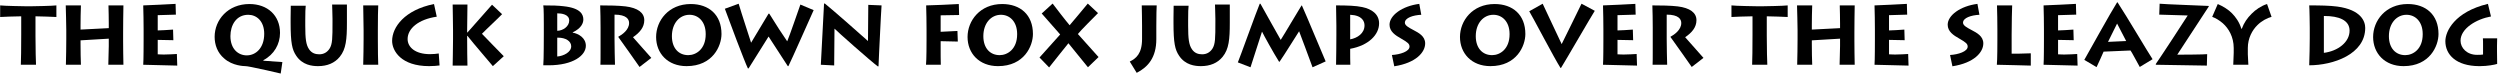
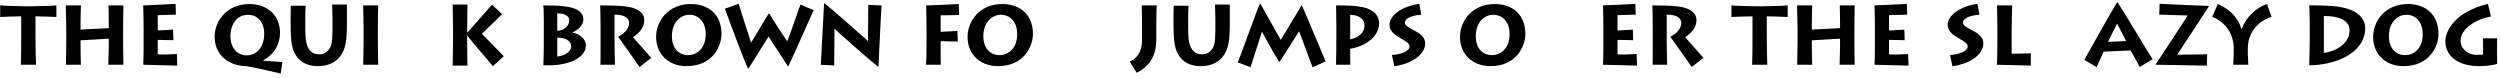
<svg xmlns="http://www.w3.org/2000/svg" width="1280px" height="40px" viewBox="0 0 1280 40" version="1.1">
  <g id="surface1">
    <path style=" stroke:none;fill-rule:nonzero;fill:rgb(0%,0%,0%);fill-opacity:1;" d="M 28.871 8.703 L 28.871 2.766 C 26.684 3.039 17.309 3.195 16.527 3.195 L 12.738 3.195 C 12.309 3.195 2.074 3.039 0.082 2.766 L 0.082 8.703 C 1.488 8.625 7.582 8.352 10.863 8.352 L 10.863 17.648 C 10.863 23.273 10.785 32.023 10.668 33.156 L 18.441 33.156 C 18.363 32.297 18.168 24.562 18.168 18.352 L 18.168 8.352 C 20.082 8.352 27.973 8.625 28.871 8.703 Z M 28.871 8.703 " />
    <path style=" stroke:none;fill-rule:nonzero;fill:rgb(0%,0%,0%);fill-opacity:1;" d="M 63.191 33.156 C 63.113 32.297 63.035 21.516 63.035 21.008 L 63.035 16.711 C 63.035 15.695 63.113 3.781 63.191 2.766 L 55.535 2.766 C 55.613 3.703 55.691 11.203 55.691 11.906 L 55.691 14.406 L 41.238 15.148 L 41.238 12.844 C 41.238 12.062 41.316 3.547 41.434 2.766 L 33.66 2.766 C 33.738 3.781 33.934 14.641 33.934 15.422 L 33.934 20.07 C 33.934 21.203 33.855 31.281 33.738 33.156 L 41.434 33.156 C 41.316 32.141 41.238 24.641 41.238 22.648 L 41.238 20.656 L 55.691 19.797 L 55.691 23.586 C 55.691 24.367 55.535 31.711 55.457 33.156 Z M 63.191 33.156 " />
    <path style=" stroke:none;fill-rule:nonzero;fill:rgb(0%,0%,0%);fill-opacity:1;" d="M 90.754 33.586 L 90.559 27.648 C 89.035 27.727 86.105 27.922 83.84 27.922 C 82.395 27.922 81.105 27.805 80.754 27.805 L 80.754 20.422 C 81.613 20.422 87.746 20.578 88.762 20.578 L 88.605 15.148 C 86.613 15.344 81.535 15.578 80.754 15.578 L 80.754 7.766 C 81.457 7.766 88.605 7.492 90.051 7.492 L 89.895 1.984 C 88.41 2.062 75.246 2.766 73.332 2.766 C 73.449 3.781 73.527 14.211 73.527 14.914 L 73.527 20.656 C 73.527 21.633 73.527 30.812 73.332 33.156 C 75.09 33.156 89.543 33.586 90.754 33.586 Z M 90.754 33.586 " />
    <path style=" stroke:none;fill-rule:nonzero;fill:rgb(0%,0%,0%);fill-opacity:1;" d="M 144.578 31.789 C 141.492 31.594 138.211 31.359 134.852 31.086 L 134.852 30.812 C 140.359 27.922 143.367 22.57 143.367 16.867 C 143.367 7.922 137 2.062 127.703 2.062 C 116.688 2.062 109.891 10.188 109.891 18.859 C 109.891 22.922 111.336 27.062 114.812 29.953 C 119.031 33.742 125.047 33.859 125.633 33.859 C 126.062 33.859 127.195 34.016 128.914 34.367 C 133.719 35.305 139.148 36.594 143.719 37.648 Z M 135.281 17.297 C 135.281 24.641 130.906 28.352 126.336 28.352 C 122.039 28.352 117.977 25.148 117.977 18.508 C 117.977 12.922 120.906 7.57 127.117 7.57 C 131.336 7.57 135.281 10.773 135.281 17.297 Z M 135.281 17.297 " />
    <path style=" stroke:none;fill-rule:nonzero;fill:rgb(0%,0%,0%);fill-opacity:1;" d="M 177.625 11.711 L 177.625 2.336 L 170.047 2.336 C 170.047 3.898 170.242 6.711 170.242 9.641 L 170.242 11.281 C 170.242 19.367 170.242 22.648 168.68 24.992 C 167.469 26.789 165.75 27.805 163.445 27.805 C 161.375 27.805 159.539 27.141 158.25 25.227 C 156.648 22.922 156.297 19.719 156.297 13.195 L 156.297 10.266 C 156.297 6.398 156.375 4.055 156.531 2.922 L 148.875 2.922 C 148.875 3.977 148.797 7.336 148.797 9.289 L 148.797 11.633 C 148.797 22.141 149.578 25.422 151.648 28.508 C 154.812 33.312 159.812 33.859 162.82 33.859 C 167.547 33.859 171.336 32.297 173.953 29.094 C 177.195 25.148 177.625 19.992 177.625 11.711 Z M 177.625 11.711 " />
    <path style=" stroke:none;fill-rule:nonzero;fill:rgb(0%,0%,0%);fill-opacity:1;" d="M 193.66 33.156 C 193.543 32.141 193.465 24.445 193.465 20.148 L 193.465 15.5 C 193.465 10.344 193.543 3.547 193.66 2.766 L 185.965 2.766 C 185.965 3.781 186.16 14.641 186.16 15.422 L 186.16 20.07 C 186.16 21.203 186.082 31.281 185.965 33.156 Z M 193.66 33.156 " />
-     <path style=" stroke:none;fill-rule:nonzero;fill:rgb(0%,0%,0%);fill-opacity:1;" d="M 225.062 33.508 L 224.633 27.375 C 223.422 27.57 221.859 27.727 220.141 27.727 C 212.562 27.727 208.695 24.133 208.695 19.992 C 208.695 14.641 214.203 9.914 223.617 8.547 L 222.211 2.062 C 207.25 5.07 200.766 13.859 200.766 20.93 C 200.766 26.008 205.336 33.859 219.711 33.859 C 221.977 33.859 223.695 33.664 225.062 33.508 Z M 225.062 33.508 " />
    <path style=" stroke:none;fill-rule:nonzero;fill:rgb(0%,0%,0%);fill-opacity:1;" d="M 257.93 28.781 C 256.211 26.945 248.203 18.938 246.758 17.297 C 249.062 14.914 255.469 8.977 257.07 7.258 L 251.914 2.414 C 250.977 3.625 241.758 13.781 239.336 16.633 L 239.18 16.633 L 239.18 15.148 C 239.18 11.359 239.336 3.039 239.336 2.336 L 231.758 2.336 C 231.758 3.273 231.953 11.789 231.953 15.578 L 231.953 20.148 C 231.953 25.07 231.758 32.297 231.758 33.586 L 239.336 33.586 C 239.258 32.727 239.18 23.078 239.18 19.797 L 239.18 18.352 L 239.336 18.352 C 242.109 21.945 251.758 33.078 252.344 33.859 Z M 257.93 28.781 " />
    <path style=" stroke:none;fill-rule:nonzero;fill:rgb(0%,0%,0%);fill-opacity:1;" d="M 299.957 23.43 C 299.957 19.367 296.168 17.219 293.238 16.711 L 293.238 16.555 C 297.809 14.406 298.668 11.633 298.668 9.992 C 298.668 7.57 297.457 4.133 288.59 3.195 C 285.66 2.844 282.887 2.766 278.16 2.766 C 278.434 3.625 278.434 11.125 278.434 12.414 L 278.434 17.219 C 278.434 18 278.434 31.008 278.16 33.43 L 280.855 33.43 C 293.512 33.43 299.957 28.352 299.957 23.43 Z M 291.441 10.5 C 291.441 13.508 288.316 15.695 285.309 15.773 L 285.309 6.828 C 287.535 6.828 291.441 7.336 291.441 10.5 Z M 292.457 23.703 C 292.457 26.711 288.59 28.664 285.309 28.938 L 285.309 19.289 L 285.816 19.289 C 289.527 19.289 292.457 21.008 292.457 23.703 Z M 292.457 23.703 " />
    <path style=" stroke:none;fill-rule:nonzero;fill:rgb(0%,0%,0%);fill-opacity:1;" d="M 333.465 29.641 C 332.371 28.352 325.301 20.5 324.09 19.055 C 327.527 16.711 329.871 13.977 329.871 10.344 C 329.871 6.477 326.512 4.055 320.301 3.273 C 316.707 2.844 311.629 2.766 307.293 2.766 C 307.41 3.547 307.488 12.766 307.488 14.055 L 307.488 25.305 C 307.488 28.938 307.488 32.648 307.41 33.156 L 314.871 33.156 C 314.793 32.453 314.637 21.633 314.637 19.992 L 314.637 7.492 C 320.73 7.492 322.098 9.836 322.098 11.789 C 322.098 15.266 318.582 17.727 316.512 18.859 C 317.801 20.656 326.668 33.078 327.449 34.289 Z M 333.465 29.641 " />
    <path style=" stroke:none;fill-rule:nonzero;fill:rgb(0%,0%,0%);fill-opacity:1;" d="M 369.406 17.414 C 369.406 7.57 362.961 2.062 353.664 2.062 C 342.297 2.062 335.93 10.617 335.93 18.938 C 335.93 27.297 341.867 33.859 351.516 33.859 C 364.953 33.859 369.406 23.508 369.406 17.414 Z M 361.32 17.57 C 361.32 25.148 356.398 28.234 352.375 28.234 C 347.453 28.234 344.016 24.641 344.016 18.508 C 344.016 11.906 347.961 7.57 353.039 7.57 C 357.531 7.57 361.32 11.047 361.32 17.414 Z M 361.32 17.57 " />
    <path style=" stroke:none;fill-rule:nonzero;fill:rgb(0%,0%,0%);fill-opacity:1;" d="M 416.594 5.188 L 409.797 2.336 C 408.938 4.758 404.211 18.508 403.078 21.086 L 403 21.086 C 401.086 18.352 397.141 12.336 393.859 6.984 L 393.508 6.984 L 384.562 21.867 C 384.055 20.148 379.758 7.258 378.195 1.906 L 371.125 4.484 C 373.039 9.836 381.281 31.711 382.922 35.031 L 383.273 35.031 L 393.508 18.703 C 394.914 20.93 401.281 30.734 403.352 33.859 L 403.664 33.859 C 405.148 31.008 415.969 6.477 416.594 5.188 Z M 416.594 5.188 " />
    <path style=" stroke:none;fill-rule:nonzero;fill:rgb(0%,0%,0%);fill-opacity:1;" d="M 451.359 2.766 L 444.562 2.492 C 444.562 4.211 444.406 19.289 444.406 21.008 C 443 19.719 426.32 4.992 422.258 1.75 L 421.906 1.906 C 421.75 4.484 421.398 11.555 421.047 18.273 L 420.266 33.156 L 427.102 33.508 C 427.102 32.023 427.258 16.203 427.258 14.719 L 427.336 14.719 C 427.961 15.5 446.008 31.516 449.484 34.016 L 449.797 33.938 C 449.992 29.953 450.227 23.508 450.578 17.297 C 450.852 11.125 451.203 5.266 451.359 2.766 Z M 451.359 2.766 " />
    <path style=" stroke:none;fill-rule:nonzero;fill:rgb(0%,0%,0%);fill-opacity:1;" d="M 491.066 7.688 L 490.91 2.062 C 487.551 2.258 476.691 2.766 474.191 2.766 C 474.309 3.781 474.387 14.211 474.387 14.914 L 474.387 20.578 C 474.387 21.633 474.387 30.812 474.113 33.156 L 481.691 33.156 C 481.613 32.57 481.613 25.656 481.613 24.992 L 481.613 21.086 L 490.402 21.281 L 490.207 15.852 C 486.613 16.008 482.395 16.281 481.613 16.281 L 481.613 7.844 Z M 491.066 7.688 " />
    <path style=" stroke:none;fill-rule:nonzero;fill:rgb(0%,0%,0%);fill-opacity:1;" d="M 528.863 17.414 C 528.863 7.57 522.418 2.062 513.121 2.062 C 501.754 2.062 495.387 10.617 495.387 18.938 C 495.387 27.297 501.324 33.859 510.973 33.859 C 524.41 33.859 528.863 23.508 528.863 17.414 Z M 520.777 17.57 C 520.777 25.148 515.855 28.234 511.832 28.234 C 506.91 28.234 503.473 24.641 503.473 18.508 C 503.473 11.906 507.418 7.57 512.496 7.57 C 516.988 7.57 520.777 11.047 520.777 17.414 Z M 520.777 17.57 " />
-     <path style=" stroke:none;fill-rule:nonzero;fill:rgb(0%,0%,0%);fill-opacity:1;" d="M 562.457 29.211 L 551.871 17.414 C 552.887 16.008 560.895 8 562.184 6.711 L 556.949 1.828 C 555.387 3.703 548.941 11.477 547.652 12.922 C 545.66 10.617 540.504 3.898 538.941 1.828 L 533.355 6.906 L 542.809 17.648 L 532.223 29.445 L 537.145 34.523 C 537.926 33.586 546.246 23 547.027 22.141 L 557.027 34.445 Z M 562.457 29.211 " />
    <path style=" stroke:none;fill-rule:nonzero;fill:rgb(0%,0%,0%);fill-opacity:1;" d="M 592.23 2.766 L 584.574 2.766 C 584.652 3.781 584.73 12.492 584.73 13.273 L 584.73 19.992 C 584.73 27.492 581.645 29.953 578.441 31.516 L 581.996 37.297 C 587.816 34.289 592.035 29.445 592.035 20.07 L 592.035 13.352 C 592.035 8.195 592.152 3.547 592.23 2.766 Z M 592.23 2.766 " />
    <path style=" stroke:none;fill-rule:nonzero;fill:rgb(0%,0%,0%);fill-opacity:1;" d="M 629.656 11.711 L 629.656 2.336 L 622.078 2.336 C 622.078 3.898 622.273 6.711 622.273 9.641 L 622.273 11.281 C 622.273 19.367 622.273 22.648 620.711 24.992 C 619.5 26.789 617.781 27.805 615.477 27.805 C 613.406 27.805 611.57 27.141 610.281 25.227 C 608.68 22.922 608.328 19.719 608.328 13.195 L 608.328 10.266 C 608.328 6.398 608.406 4.055 608.562 2.922 L 600.906 2.922 C 600.906 3.977 600.828 7.336 600.828 9.289 L 600.828 11.633 C 600.828 22.141 601.609 25.422 603.68 28.508 C 606.844 33.312 611.844 33.859 614.852 33.859 C 619.578 33.859 623.367 32.297 625.984 29.094 C 629.227 25.148 629.656 19.992 629.656 11.711 Z M 629.656 11.711 " />
    <path style=" stroke:none;fill-rule:nonzero;fill:rgb(0%,0%,0%);fill-opacity:1;" d="M 678.738 31.438 C 677.254 28.156 669.012 8.117 666.59 2.844 L 666.355 2.844 C 664.598 5.617 657.371 17.922 655.73 20.422 C 654.441 18.273 647.41 5.539 645.34 1.906 L 644.988 1.906 C 643.426 5.539 634.559 30.227 633.777 31.945 L 640.262 34.445 C 640.926 32.453 645.418 18.352 646.121 16.281 L 646.199 16.281 C 647.059 18.078 651.863 26.789 654.871 31.594 L 655.145 31.594 C 657.801 27.805 664.168 17.414 665.145 16.008 C 665.652 17.141 670.73 31.008 672.02 34.445 Z M 678.738 31.438 " />
    <path style=" stroke:none;fill-rule:nonzero;fill:rgb(0%,0%,0%);fill-opacity:1;" d="M 706.094 11.984 C 706.094 7.258 702.383 4.641 697.5 3.625 C 694.297 2.922 689.648 2.766 684.062 2.766 C 684.062 3.352 684.219 12.141 684.219 13.078 L 684.219 17.844 C 684.219 20.93 684.141 31.281 684.062 33.156 L 691.367 33.156 C 691.289 32.219 691.289 27.57 691.289 26.711 L 691.289 24.992 C 700.781 23.273 706.094 17.727 706.094 11.984 Z M 698.633 13 C 698.633 17.062 695 19.484 691.289 20.148 L 691.289 7.57 C 697.578 7.844 698.633 11.047 698.633 13 Z M 698.633 13 " />
    <path style=" stroke:none;fill-rule:nonzero;fill:rgb(0%,0%,0%);fill-opacity:1;" d="M 729.684 22.219 C 729.684 18.508 726.324 16.789 723.746 15.422 C 721.324 14.133 719.293 13.078 719.293 11.633 C 719.293 9.133 723.473 7.766 727.691 7.57 L 726.676 1.984 C 717.809 3.117 711.441 7.922 711.441 12.648 C 711.441 16.125 714.371 18.078 717.457 19.797 C 720.816 21.711 721.676 22.492 721.676 23.859 C 721.676 26.359 716.871 27.922 712.652 28.156 L 713.863 33.938 C 724.957 32.219 729.684 26.789 729.684 22.219 Z M 729.684 22.219 " />
    <path style=" stroke:none;fill-rule:nonzero;fill:rgb(0%,0%,0%);fill-opacity:1;" d="M 780.984 17.414 C 780.984 7.57 774.539 2.062 765.242 2.062 C 753.875 2.062 747.508 10.617 747.508 18.938 C 747.508 27.297 753.445 33.859 763.094 33.859 C 776.531 33.859 780.984 23.508 780.984 17.414 Z M 772.898 17.57 C 772.898 25.148 767.977 28.234 763.953 28.234 C 759.031 28.234 755.594 24.641 755.594 18.508 C 755.594 11.906 759.539 7.57 764.617 7.57 C 769.109 7.57 772.898 11.047 772.898 17.414 Z M 772.898 17.57 " />
-     <path style=" stroke:none;fill-rule:nonzero;fill:rgb(0%,0%,0%);fill-opacity:1;" d="M 816.527 5.539 L 809.73 1.906 C 809.145 3.273 800.707 20.227 799.574 22.57 C 798.48 20.148 790.707 3.898 789.848 1.906 L 782.973 5.773 C 784.34 7.922 795.98 30.148 798.988 34.797 L 799.223 34.797 C 801.801 30.656 815.004 7.844 816.527 5.539 Z M 816.527 5.539 " />
    <path style=" stroke:none;fill-rule:nonzero;fill:rgb(0%,0%,0%);fill-opacity:1;" d="M 838.16 33.586 L 837.965 27.648 C 836.441 27.727 833.512 27.922 831.246 27.922 C 829.801 27.922 828.512 27.805 828.16 27.805 L 828.16 20.422 C 829.02 20.422 835.152 20.578 836.168 20.578 L 836.012 15.148 C 834.02 15.344 828.941 15.578 828.16 15.578 L 828.16 7.766 C 828.863 7.766 836.012 7.492 837.457 7.492 L 837.301 1.984 C 835.816 2.062 822.652 2.766 820.738 2.766 C 820.855 3.781 820.934 14.211 820.934 14.914 L 820.934 20.656 C 820.934 21.633 820.934 30.812 820.738 33.156 C 822.496 33.156 836.949 33.586 838.16 33.586 Z M 838.16 33.586 " />
    <path style=" stroke:none;fill-rule:nonzero;fill:rgb(0%,0%,0%);fill-opacity:1;" d="M 872.18 29.641 C 871.086 28.352 864.016 20.5 862.805 19.055 C 866.242 16.711 868.586 13.977 868.586 10.344 C 868.586 6.477 865.227 4.055 859.016 3.273 C 855.422 2.844 850.344 2.766 846.008 2.766 C 846.125 3.547 846.203 12.766 846.203 14.055 L 846.203 25.305 C 846.203 28.938 846.203 32.648 846.125 33.156 L 853.586 33.156 C 853.508 32.453 853.352 21.633 853.352 19.992 L 853.352 7.492 C 859.445 7.492 860.812 9.836 860.812 11.789 C 860.812 15.266 857.297 17.727 855.227 18.859 C 856.516 20.656 865.383 33.078 866.164 34.289 Z M 872.18 29.641 " />
    <path style=" stroke:none;fill-rule:nonzero;fill:rgb(0%,0%,0%);fill-opacity:1;" d="M 915.293 8.703 L 915.293 2.766 C 913.105 3.039 903.73 3.195 902.949 3.195 L 899.16 3.195 C 898.73 3.195 888.496 3.039 886.504 2.766 L 886.504 8.703 C 887.91 8.625 894.004 8.352 897.285 8.352 L 897.285 17.648 C 897.285 23.273 897.207 32.023 897.09 33.156 L 904.863 33.156 C 904.785 32.297 904.59 24.562 904.59 18.352 L 904.59 8.352 C 906.504 8.352 914.395 8.625 915.293 8.703 Z M 915.293 8.703 " />
    <path style=" stroke:none;fill-rule:nonzero;fill:rgb(0%,0%,0%);fill-opacity:1;" d="M 949.609 33.156 C 949.531 32.297 949.453 21.516 949.453 21.008 L 949.453 16.711 C 949.453 15.695 949.531 3.781 949.609 2.766 L 941.953 2.766 C 942.031 3.703 942.109 11.203 942.109 11.906 L 942.109 14.406 L 927.656 15.148 L 927.656 12.844 C 927.656 12.062 927.734 3.547 927.852 2.766 L 920.078 2.766 C 920.156 3.781 920.352 14.641 920.352 15.422 L 920.352 20.07 C 920.352 21.203 920.273 31.281 920.156 33.156 L 927.852 33.156 C 927.734 32.141 927.656 24.641 927.656 22.648 L 927.656 20.656 L 942.109 19.797 L 942.109 23.586 C 942.109 24.367 941.953 31.711 941.875 33.156 Z M 949.609 33.156 " />
    <path style=" stroke:none;fill-rule:nonzero;fill:rgb(0%,0%,0%);fill-opacity:1;" d="M 977.176 33.586 L 976.98 27.648 C 975.457 27.727 972.527 27.922 970.262 27.922 C 968.816 27.922 967.527 27.805 967.176 27.805 L 967.176 20.422 C 968.035 20.422 974.168 20.578 975.184 20.578 L 975.027 15.148 C 973.035 15.344 967.957 15.578 967.176 15.578 L 967.176 7.766 C 967.879 7.766 975.027 7.492 976.473 7.492 L 976.316 1.984 C 974.832 2.062 961.668 2.766 959.754 2.766 C 959.871 3.781 959.949 14.211 959.949 14.914 L 959.949 20.656 C 959.949 21.633 959.949 30.812 959.754 33.156 C 961.512 33.156 975.965 33.586 977.176 33.586 Z M 977.176 33.586 " />
    <path style=" stroke:none;fill-rule:nonzero;fill:rgb(0%,0%,0%);fill-opacity:1;" d="M 1015.457 22.219 C 1015.457 18.508 1012.098 16.789 1009.52 15.422 C 1007.098 14.133 1005.066 13.078 1005.066 11.633 C 1005.066 9.133 1009.246 7.766 1013.465 7.57 L 1012.449 1.984 C 1003.582 3.117 997.215 7.922 997.215 12.648 C 997.215 16.125 1000.145 18.078 1003.23 19.797 C 1006.59 21.711 1007.449 22.492 1007.449 23.859 C 1007.449 26.359 1002.645 27.922 998.426 28.156 L 999.637 33.938 C 1010.73 32.219 1015.457 26.789 1015.457 22.219 Z M 1015.457 22.219 " />
    <path style=" stroke:none;fill-rule:nonzero;fill:rgb(0%,0%,0%);fill-opacity:1;" d="M 1039.766 33.586 L 1039.766 27.297 C 1036.094 27.492 1031.016 27.492 1029.961 27.492 L 1029.961 17.844 C 1029.961 12.414 1030.156 3.703 1030.234 2.766 L 1022.461 2.766 C 1022.578 3.547 1022.656 14.211 1022.656 14.914 L 1022.656 20.578 C 1022.656 21.633 1022.656 30.812 1022.383 33.156 C 1024.883 33.156 1038.906 33.586 1039.766 33.586 Z M 1039.766 33.586 " />
-     <path style=" stroke:none;fill-rule:nonzero;fill:rgb(0%,0%,0%);fill-opacity:1;" d="M 1063.727 33.586 L 1063.531 27.648 C 1062.008 27.727 1059.078 27.922 1056.812 27.922 C 1055.367 27.922 1054.078 27.805 1053.727 27.805 L 1053.727 20.422 C 1054.586 20.422 1060.719 20.578 1061.734 20.578 L 1061.578 15.148 C 1059.586 15.344 1054.508 15.578 1053.727 15.578 L 1053.727 7.766 C 1054.43 7.766 1061.578 7.492 1063.023 7.492 L 1062.867 1.984 C 1061.383 2.062 1048.219 2.766 1046.305 2.766 C 1046.422 3.781 1046.5 14.211 1046.5 14.914 L 1046.5 20.656 C 1046.5 21.633 1046.5 30.812 1046.305 33.156 C 1048.062 33.156 1062.516 33.586 1063.727 33.586 Z M 1063.727 33.586 " />
    <path style=" stroke:none;fill-rule:nonzero;fill:rgb(0%,0%,0%);fill-opacity:1;" d="M 1102.117 30.305 C 1099.852 26.945 1088.836 8.273 1084.188 1.203 L 1083.953 1.203 C 1081.023 5.773 1068.875 27.648 1067.156 30.656 L 1073.445 34.367 C 1074.383 32.453 1076.688 27.297 1077.039 26.438 L 1090.828 25.852 C 1091.336 26.438 1094.422 32.297 1095.555 34.289 Z M 1088.602 21.008 L 1079.305 21.438 C 1080.164 19.797 1083.094 13.703 1083.953 12.062 C 1084.539 13.352 1087.742 19.211 1088.602 21.008 Z M 1088.602 21.008 " />
    <path style=" stroke:none;fill-rule:nonzero;fill:rgb(0%,0%,0%);fill-opacity:1;" d="M 1130.926 3.273 L 1130.848 3.039 C 1129.207 2.922 1108.035 2.18 1105.73 1.906 L 1105.535 7.492 C 1106.824 7.492 1118.543 7.922 1120.105 7.922 C 1119.129 9.562 1105.535 30.305 1103.738 32.805 L 1103.816 33.156 C 1105.887 33.156 1128.777 33.586 1129.91 33.586 L 1130.066 27.727 C 1128.855 27.922 1117.332 28 1114.754 28 Z M 1130.926 3.273 " />
    <path style=" stroke:none;fill-rule:nonzero;fill:rgb(0%,0%,0%);fill-opacity:1;" d="M 1163.035 8.625 L 1160.73 2.062 C 1157.879 2.922 1154.793 4.992 1152.801 7.062 C 1150.574 9.289 1148.934 11.633 1147.801 14.719 L 1147.566 14.719 C 1146.59 11.359 1144.637 8.703 1142.801 6.828 C 1141.082 4.992 1138.152 3.195 1135.496 2.062 L 1132.645 8.625 C 1134.363 9.211 1136.355 10.422 1138.074 11.906 C 1141.082 14.562 1143.66 18.938 1143.66 24.562 L 1143.66 27.062 C 1143.66 27.57 1143.504 32.141 1143.426 33.156 L 1151.16 33.156 C 1151.082 32.297 1150.887 28.43 1150.887 27.805 L 1150.887 24.562 C 1150.887 19.562 1153.152 15.422 1155.809 12.844 C 1157.957 10.695 1160.809 9.211 1163.035 8.625 Z M 1163.035 8.625 " />
    <path style=" stroke:none;fill-rule:nonzero;fill:rgb(0%,0%,0%);fill-opacity:1;" d="M 1210.992 14.289 C 1210.992 11.047 1209 4.992 1196.617 3.352 C 1192.75 2.844 1187.984 2.766 1182.32 2.766 C 1182.477 3.977 1182.594 13.273 1182.594 14.211 L 1182.594 19.562 C 1182.594 20.656 1182.477 31.359 1182.32 33.43 C 1194.547 33.43 1210.992 27.805 1210.992 14.289 Z M 1202.984 15.695 C 1202.984 21.633 1196.969 26.164 1189.82 27.062 L 1189.82 8.195 L 1190.25 8.195 C 1197.203 8.195 1202.984 10.188 1202.984 15.695 Z M 1202.984 15.695 " />
    <path style=" stroke:none;fill-rule:nonzero;fill:rgb(0%,0%,0%);fill-opacity:1;" d="M 1248.512 17.414 C 1248.512 7.57 1242.066 2.062 1232.77 2.062 C 1221.402 2.062 1215.035 10.617 1215.035 18.938 C 1215.035 27.297 1220.973 33.859 1230.621 33.859 C 1244.059 33.859 1248.512 23.508 1248.512 17.414 Z M 1240.426 17.57 C 1240.426 25.148 1235.504 28.234 1231.48 28.234 C 1226.559 28.234 1223.121 24.641 1223.121 18.508 C 1223.121 11.906 1227.066 7.57 1232.145 7.57 C 1236.637 7.57 1240.426 11.047 1240.426 17.414 Z M 1240.426 17.57 " />
    <path style=" stroke:none;fill-rule:nonzero;fill:rgb(0%,0%,0%);fill-opacity:1;" d="M 1278.547 32.727 C 1278.547 31.945 1278.469 28.078 1278.469 26.438 L 1278.469 23.352 C 1278.469 22.062 1278.469 21.008 1278.547 19.641 L 1271.242 19.641 C 1271.32 20.422 1271.32 21.711 1271.32 23 L 1271.32 27.922 C 1270.539 28.078 1269.445 28.078 1268.234 28.078 C 1263.078 28.078 1259.797 24.562 1259.797 20.852 C 1259.797 14.562 1267.961 9.758 1275.383 8.43 L 1273.82 1.984 C 1256.789 6.047 1252.023 16.008 1252.023 21.086 C 1252.023 28.078 1257.648 33.742 1269.094 33.859 L 1269.797 33.859 C 1273.547 33.859 1277.258 33.156 1278.547 32.727 Z M 1278.547 32.727 " />
  </g>
</svg>